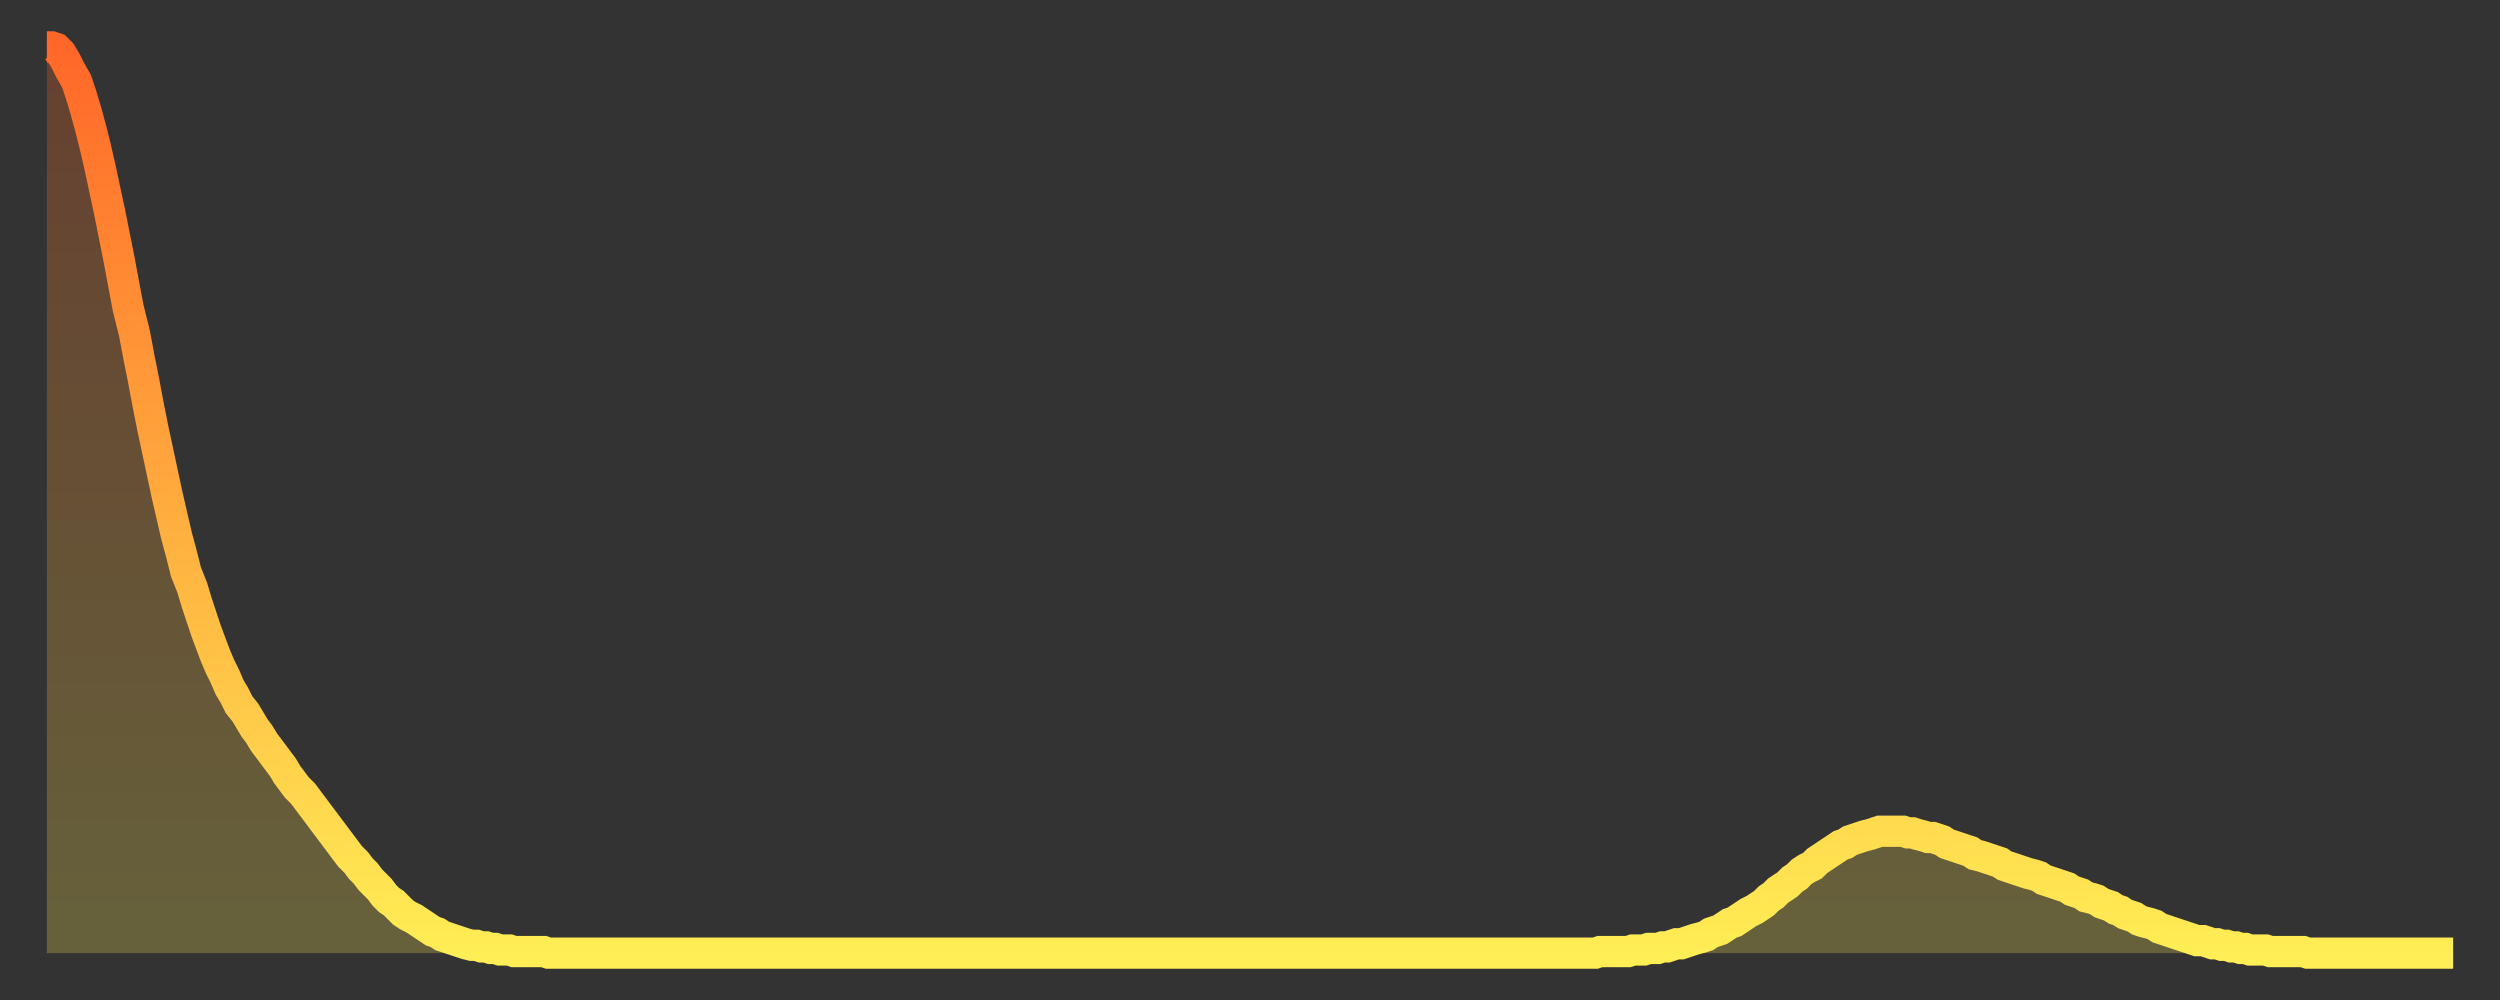
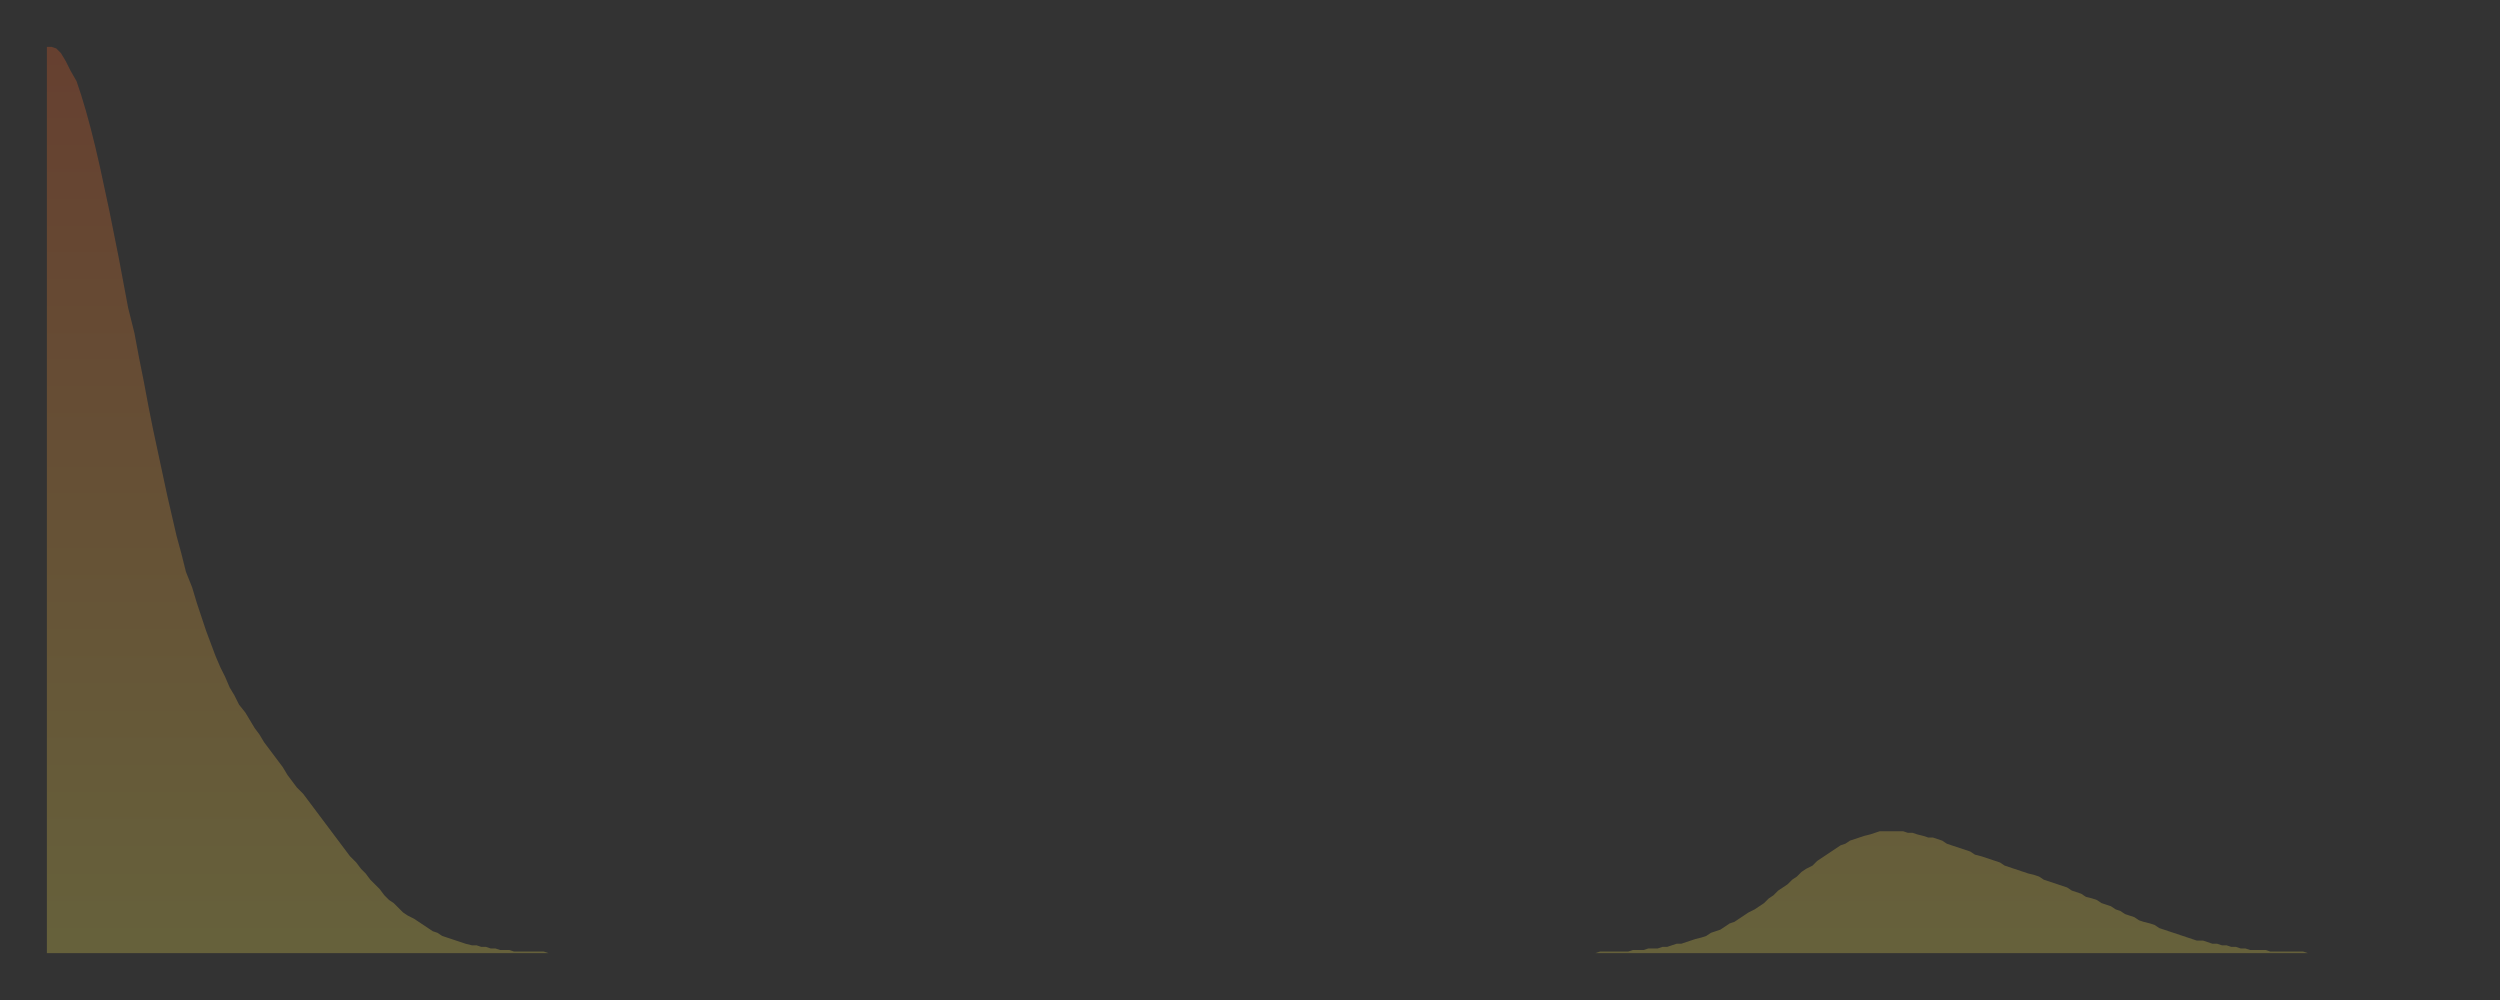
<svg xmlns="http://www.w3.org/2000/svg" baseProfile="full" height="64" version="1.1" width="160">
  <rect width="100%" height="100%" fill="#333333" stroke="none" />
  <defs>
    <linearGradient id="id1435050" x1="0" x2="0" y1="0" y2="1">
      <stop offset="0%" stop-color="#ff6728" />
      <stop offset="50%" stop-color="#ffab3e" />
      <stop offset="100%" stop-color="#ffee55" />
    </linearGradient>
  </defs>
  <g transform="translate(3,3)">
    <g>
-       <path d="M 0.0 0.0 0.3 0.0 0.6 0.1 0.9 0.4 1.2 0.9 1.5 1.5 1.9 2.2 2.2 3.1 2.5 4.1 2.8 5.2 3.1 6.4 3.4 7.7 3.7 9.1 4.0 10.5 4.3 12.0 4.6 13.5 4.9 15.1 5.2 16.7 5.6 18.3 5.9 19.9 6.2 21.4 6.5 23.0 6.8 24.5 7.1 25.9 7.4 27.3 7.7 28.7 8.0 30.0 8.3 31.3 8.6 32.4 8.9 33.6 9.3 34.6 9.6 35.6 9.9 36.5 10.2 37.4 10.5 38.2 10.8 39.0 11.1 39.7 11.4 40.3 11.7 41.0 12.0 41.5 12.3 42.1 12.7 42.6 13.0 43.1 13.3 43.6 13.6 44.0 13.9 44.5 14.2 44.9 14.5 45.3 14.8 45.7 15.1 46.1 15.4 46.6 15.7 47.0 16.0 47.4 16.4 47.8 16.7 48.2 17.0 48.6 17.3 49.0 17.6 49.4 17.9 49.8 18.2 50.2 18.5 50.6 18.8 51.0 19.1 51.4 19.4 51.8 19.8 52.2 20.1 52.6 20.4 52.9 20.7 53.3 21.0 53.6 21.3 53.9 21.6 54.3 21.9 54.6 22.2 54.8 22.5 55.1 22.8 55.4 23.1 55.6 23.5 55.8 23.8 56.0 24.1 56.2 24.4 56.4 24.7 56.6 25.0 56.7 25.3 56.9 25.6 57.0 25.9 57.1 26.2 57.2 26.5 57.3 26.8 57.4 27.2 57.5 27.5 57.5 27.8 57.6 28.1 57.6 28.4 57.7 28.7 57.7 29.0 57.8 29.3 57.8 29.6 57.8 29.9 57.9 30.2 57.9 30.6 57.9 30.9 57.9 31.2 57.9 31.5 57.9 31.8 57.9 32.1 58.0 32.4 58.0 32.7 58.0 33.0 58.0 33.3 58.0 33.6 58.0 33.9 58.0 34.3 58.0 34.6 58.0 34.9 58.0 35.2 58.0 35.5 58.0 35.8 58.0 36.1 58.0 36.4 58.0 36.7 58.0 37.0 58.0 37.3 58.0 37.7 58.0 38.0 58.0 38.3 58.0 38.6 58.0 38.9 58.0 39.2 58.0 39.5 58.0 39.8 58.0 40.1 58.0 40.4 58.0 40.7 58.0 41.0 58.0 41.4 58.0 41.7 58.0 42.0 58.0 42.3 58.0 42.6 58.0 42.9 58.0 43.2 58.0 43.5 58.0 43.8 58.0 44.1 58.0 44.4 58.0 44.7 58.0 45.1 58.0 45.4 58.0 45.7 58.0 46.0 58.0 46.3 58.0 46.6 58.0 46.9 58.0 47.2 58.0 47.5 58.0 47.8 58.0 48.1 58.0 48.5 58.0 48.8 58.0 49.1 58.0 49.4 58.0 49.7 58.0 50.0 58.0 50.3 58.0 50.6 58.0 50.9 58.0 51.2 58.0 51.5 58.0 51.8 58.0 52.2 58.0 52.5 58.0 52.8 58.0 53.1 58.0 53.4 58.0 53.7 58.0 54.0 58.0 54.3 58.0 54.6 58.0 54.9 58.0 55.2 58.0 55.6 58.0 55.9 58.0 56.2 58.0 56.5 58.0 56.8 58.0 57.1 58.0 57.4 58.0 57.7 58.0 58.0 58.0 58.3 58.0 58.6 58.0 58.9 58.0 59.3 58.0 59.6 58.0 59.9 58.0 60.2 58.0 60.5 58.0 60.8 58.0 61.1 58.0 61.4 58.0 61.7 58.0 62.0 58.0 62.3 58.0 62.6 58.0 63.0 58.0 63.3 58.0 63.6 58.0 63.9 58.0 64.2 58.0 64.5 58.0 64.8 58.0 65.1 58.0 65.4 58.0 65.7 58.0 66.0 58.0 66.4 58.0 66.7 58.0 67.0 58.0 67.3 58.0 67.6 58.0 67.9 58.0 68.2 58.0 68.5 58.0 68.8 58.0 69.1 58.0 69.4 58.0 69.7 58.0 70.1 58.0 70.4 58.0 70.7 58.0 71.0 58.0 71.3 58.0 71.6 58.0 71.9 58.0 72.2 58.0 72.5 58.0 72.8 58.0 73.1 58.0 73.5 58.0 73.8 58.0 74.1 58.0 74.4 58.0 74.7 58.0 75.0 58.0 75.3 58.0 75.6 58.0 75.9 58.0 76.2 58.0 76.5 58.0 76.8 58.0 77.2 58.0 77.5 58.0 77.8 58.0 78.1 58.0 78.4 58.0 78.7 58.0 79.0 58.0 79.3 58.0 79.6 58.0 79.9 58.0 80.2 58.0 80.5 58.0 80.9 58.0 81.2 58.0 81.5 58.0 81.8 58.0 82.1 58.0 82.4 58.0 82.7 58.0 83.0 58.0 83.3 58.0 83.6 58.0 83.9 58.0 84.3 58.0 84.6 58.0 84.9 58.0 85.2 58.0 85.5 58.0 85.8 58.0 86.1 58.0 86.4 58.0 86.7 58.0 87.0 58.0 87.3 58.0 87.6 58.0 88.0 58.0 88.3 58.0 88.6 58.0 88.9 58.0 89.2 58.0 89.5 58.0 89.8 58.0 90.1 58.0 90.4 58.0 90.7 58.0 91.0 58.0 91.4 58.0 91.7 58.0 92.0 58.0 92.3 58.0 92.6 58.0 92.9 58.0 93.2 58.0 93.5 58.0 93.8 58.0 94.1 58.0 94.4 58.0 94.7 58.0 95.1 58.0 95.4 58.0 95.7 58.0 96.0 58.0 96.3 58.0 96.6 58.0 96.9 58.0 97.2 58.0 97.5 58.0 97.8 58.0 98.1 58.0 98.4 58.0 98.8 58.0 99.1 58.0 99.4 57.9 99.7 57.9 100.0 57.9 100.3 57.9 100.6 57.9 100.9 57.9 101.2 57.9 101.5 57.8 101.8 57.8 102.2 57.8 102.5 57.7 102.8 57.7 103.1 57.7 103.4 57.6 103.7 57.6 104.0 57.5 104.3 57.4 104.6 57.4 104.9 57.3 105.2 57.2 105.5 57.1 105.9 57.0 106.2 56.9 106.5 56.7 106.8 56.6 107.1 56.5 107.4 56.3 107.7 56.1 108.0 56.0 108.3 55.8 108.6 55.6 108.9 55.4 109.3 55.2 109.6 55.0 109.9 54.8 110.2 54.5 110.5 54.3 110.8 54.0 111.1 53.8 111.4 53.6 111.7 53.3 112.0 53.1 112.3 52.8 112.6 52.6 113.0 52.4 113.3 52.1 113.6 51.9 113.9 51.7 114.2 51.5 114.5 51.3 114.8 51.1 115.1 51.0 115.4 50.8 115.7 50.7 116.0 50.6 116.3 50.5 116.7 50.4 117.0 50.3 117.3 50.2 117.6 50.2 117.9 50.2 118.2 50.2 118.5 50.2 118.8 50.2 119.1 50.3 119.4 50.3 119.7 50.4 120.1 50.5 120.4 50.6 120.7 50.6 121.0 50.7 121.3 50.8 121.6 51.0 121.9 51.1 122.2 51.2 122.5 51.3 122.8 51.4 123.1 51.5 123.4 51.7 123.8 51.8 124.1 51.9 124.4 52.0 124.7 52.1 125.0 52.2 125.3 52.4 125.6 52.5 125.9 52.6 126.2 52.7 126.5 52.8 126.8 52.9 127.2 53.0 127.5 53.1 127.8 53.3 128.1 53.4 128.4 53.5 128.7 53.6 129.0 53.7 129.3 53.8 129.6 54.0 129.9 54.1 130.2 54.2 130.5 54.4 130.9 54.5 131.2 54.6 131.5 54.8 131.8 54.9 132.1 55.0 132.4 55.2 132.7 55.3 133.0 55.5 133.3 55.6 133.6 55.7 133.9 55.9 134.2 56.0 134.6 56.1 134.9 56.2 135.2 56.4 135.5 56.5 135.8 56.6 136.1 56.7 136.4 56.8 136.7 56.9 137.0 57.0 137.3 57.1 137.6 57.2 138.0 57.2 138.3 57.3 138.6 57.4 138.9 57.4 139.2 57.5 139.5 57.5 139.8 57.6 140.1 57.6 140.4 57.7 140.7 57.7 141.0 57.8 141.3 57.8 141.7 57.8 142.0 57.8 142.3 57.9 142.6 57.9 142.9 57.9 143.2 57.9 143.5 57.9 143.8 57.9 144.1 57.9 144.4 57.9 144.7 58.0 145.1 58.0 145.4 58.0 145.7 58.0 146.0 58.0 146.3 58.0 146.6 58.0 146.9 58.0 147.2 58.0 147.5 58.0 147.8 58.0 148.1 58.0 148.4 58.0 148.8 58.0 149.1 58.0 149.4 58.0 149.7 58.0 150.0 58.0 150.3 58.0 150.6 58.0 150.9 58.0 151.2 58.0 151.5 58.0 151.8 58.0 152.1 58.0 152.5 58.0 152.8 58.0 153.1 58.0 153.4 58.0 153.7 58.0 154.0 58.0" fill="none" id="graph-curve" opacity="1" stroke="url(#id1435050)" stroke-width="2" />
      <path d="M 0 58 L 0.0 0.0 0.3 0.0 0.6 0.1 0.9 0.4 1.2 0.9 1.5 1.5 1.9 2.2 2.2 3.1 2.5 4.1 2.8 5.2 3.1 6.4 3.4 7.7 3.7 9.1 4.0 10.5 4.3 12.0 4.6 13.5 4.9 15.1 5.2 16.7 5.6 18.3 5.9 19.9 6.2 21.4 6.5 23.0 6.8 24.5 7.1 25.9 7.4 27.3 7.7 28.7 8.0 30.0 8.3 31.3 8.6 32.4 8.9 33.6 9.3 34.6 9.6 35.6 9.9 36.5 10.2 37.4 10.5 38.2 10.8 39.0 11.1 39.7 11.4 40.3 11.7 41.0 12.0 41.5 12.3 42.1 12.7 42.6 13.0 43.1 13.3 43.6 13.6 44.0 13.9 44.5 14.2 44.9 14.5 45.3 14.8 45.7 15.1 46.1 15.4 46.6 15.7 47.0 16.0 47.4 16.4 47.8 16.7 48.2 17.0 48.6 17.3 49.0 17.6 49.4 17.9 49.8 18.2 50.2 18.5 50.6 18.8 51.0 19.1 51.4 19.4 51.8 19.8 52.2 20.1 52.6 20.4 52.9 20.7 53.3 21.0 53.6 21.3 53.9 21.6 54.3 21.9 54.6 22.2 54.8 22.5 55.1 22.8 55.4 23.1 55.6 23.5 55.8 23.8 56.0 24.1 56.2 24.4 56.4 24.7 56.6 25.0 56.7 25.3 56.9 25.6 57.0 25.9 57.1 26.2 57.2 26.5 57.3 26.8 57.4 27.2 57.5 27.5 57.5 27.8 57.6 28.1 57.6 28.4 57.7 28.7 57.7 29.0 57.8 29.3 57.8 29.6 57.8 29.9 57.9 30.2 57.9 30.6 57.9 30.9 57.9 31.2 57.9 31.5 57.9 31.8 57.9 32.1 58.0 32.4 58.0 32.7 58.0 33.0 58.0 33.3 58.0 33.6 58.0 33.9 58.0 34.3 58.0 34.6 58.0 34.9 58.0 35.2 58.0 35.5 58.0 35.8 58.0 36.1 58.0 36.4 58.0 36.7 58.0 37.0 58.0 37.3 58.0 37.7 58.0 38.0 58.0 38.3 58.0 38.6 58.0 38.9 58.0 39.2 58.0 39.5 58.0 39.8 58.0 40.1 58.0 40.4 58.0 40.7 58.0 41.0 58.0 41.4 58.0 41.7 58.0 42.0 58.0 42.3 58.0 42.6 58.0 42.9 58.0 43.2 58.0 43.5 58.0 43.8 58.0 44.1 58.0 44.4 58.0 44.7 58.0 45.1 58.0 45.4 58.0 45.7 58.0 46.0 58.0 46.3 58.0 46.6 58.0 46.9 58.0 47.2 58.0 47.5 58.0 47.8 58.0 48.1 58.0 48.5 58.0 48.8 58.0 49.1 58.0 49.4 58.0 49.7 58.0 50.0 58.0 50.3 58.0 50.6 58.0 50.9 58.0 51.2 58.0 51.5 58.0 51.8 58.0 52.2 58.0 52.5 58.0 52.8 58.0 53.1 58.0 53.4 58.0 53.7 58.0 54.0 58.0 54.3 58.0 54.6 58.0 54.9 58.0 55.2 58.0 55.6 58.0 55.9 58.0 56.2 58.0 56.5 58.0 56.8 58.0 57.1 58.0 57.4 58.0 57.7 58.0 58.0 58.0 58.3 58.0 58.6 58.0 58.9 58.0 59.3 58.0 59.6 58.0 59.9 58.0 60.2 58.0 60.5 58.0 60.8 58.0 61.1 58.0 61.4 58.0 61.7 58.0 62.0 58.0 62.3 58.0 62.6 58.0 63.0 58.0 63.3 58.0 63.6 58.0 63.9 58.0 64.2 58.0 64.5 58.0 64.8 58.0 65.1 58.0 65.4 58.0 65.7 58.0 66.0 58.0 66.4 58.0 66.7 58.0 67.0 58.0 67.3 58.0 67.6 58.0 67.9 58.0 68.2 58.0 68.5 58.0 68.8 58.0 69.1 58.0 69.4 58.0 69.7 58.0 70.1 58.0 70.4 58.0 70.7 58.0 71.0 58.0 71.3 58.0 71.6 58.0 71.9 58.0 72.2 58.0 72.5 58.0 72.8 58.0 73.1 58.0 73.5 58.0 73.8 58.0 74.1 58.0 74.4 58.0 74.7 58.0 75.0 58.0 75.3 58.0 75.6 58.0 75.9 58.0 76.2 58.0 76.5 58.0 76.8 58.0 77.2 58.0 77.5 58.0 77.8 58.0 78.1 58.0 78.4 58.0 78.7 58.0 79.0 58.0 79.3 58.0 79.6 58.0 79.9 58.0 80.2 58.0 80.5 58.0 80.9 58.0 81.2 58.0 81.5 58.0 81.8 58.0 82.1 58.0 82.4 58.0 82.7 58.0 83.0 58.0 83.3 58.0 83.6 58.0 83.9 58.0 84.3 58.0 84.6 58.0 84.9 58.0 85.2 58.0 85.5 58.0 85.8 58.0 86.1 58.0 86.4 58.0 86.7 58.0 87.0 58.0 87.3 58.0 87.6 58.0 88.0 58.0 88.3 58.0 88.6 58.0 88.9 58.0 89.2 58.0 89.5 58.0 89.8 58.0 90.1 58.0 90.4 58.0 90.7 58.0 91.0 58.0 91.4 58.0 91.7 58.0 92.0 58.0 92.3 58.0 92.6 58.0 92.9 58.0 93.2 58.0 93.5 58.0 93.8 58.0 94.1 58.0 94.4 58.0 94.7 58.0 95.1 58.0 95.4 58.0 95.7 58.0 96.0 58.0 96.3 58.0 96.6 58.0 96.9 58.0 97.2 58.0 97.5 58.0 97.8 58.0 98.1 58.0 98.4 58.0 98.8 58.0 99.1 58.0 99.4 57.9 99.7 57.9 100.0 57.9 100.3 57.9 100.6 57.9 100.9 57.9 101.2 57.9 101.5 57.8 101.8 57.8 102.2 57.8 102.5 57.7 102.8 57.7 103.1 57.7 103.4 57.6 103.7 57.6 104.0 57.5 104.3 57.4 104.6 57.4 104.9 57.3 105.2 57.2 105.5 57.1 105.9 57.0 106.2 56.9 106.5 56.7 106.8 56.6 107.1 56.5 107.4 56.3 107.7 56.1 108.0 56.0 108.3 55.8 108.6 55.6 108.9 55.4 109.3 55.2 109.6 55.0 109.9 54.8 110.2 54.5 110.5 54.3 110.8 54.0 111.1 53.8 111.4 53.6 111.7 53.3 112.0 53.1 112.3 52.8 112.6 52.6 113.0 52.4 113.3 52.1 113.6 51.9 113.9 51.7 114.2 51.5 114.5 51.3 114.8 51.1 115.1 51.0 115.4 50.8 115.7 50.7 116.0 50.6 116.3 50.5 116.7 50.4 117.0 50.3 117.3 50.2 117.6 50.2 117.9 50.2 118.2 50.2 118.5 50.2 118.8 50.2 119.1 50.3 119.4 50.3 119.7 50.4 120.1 50.5 120.4 50.6 120.7 50.6 121.0 50.7 121.3 50.8 121.6 51.0 121.9 51.1 122.2 51.2 122.5 51.3 122.8 51.4 123.1 51.5 123.4 51.7 123.8 51.8 124.1 51.9 124.4 52.0 124.7 52.1 125.0 52.2 125.3 52.4 125.6 52.5 125.9 52.6 126.2 52.7 126.5 52.8 126.8 52.9 127.2 53.0 127.5 53.1 127.8 53.3 128.1 53.4 128.4 53.5 128.7 53.6 129.0 53.7 129.3 53.8 129.6 54.0 129.9 54.1 130.2 54.2 130.5 54.4 130.9 54.5 131.2 54.6 131.5 54.8 131.8 54.9 132.1 55.0 132.4 55.2 132.7 55.3 133.0 55.5 133.3 55.6 133.6 55.7 133.9 55.9 134.2 56.0 134.6 56.1 134.9 56.2 135.2 56.4 135.5 56.5 135.8 56.6 136.1 56.7 136.4 56.8 136.7 56.9 137.0 57.0 137.3 57.1 137.6 57.2 138.0 57.2 138.3 57.3 138.6 57.4 138.9 57.4 139.2 57.5 139.5 57.5 139.8 57.6 140.1 57.6 140.4 57.7 140.7 57.7 141.0 57.8 141.3 57.8 141.7 57.8 142.0 57.8 142.3 57.9 142.6 57.9 142.9 57.9 143.2 57.9 143.5 57.9 143.8 57.9 144.1 57.9 144.4 57.9 144.7 58.0 145.1 58.0 145.4 58.0 145.7 58.0 146.0 58.0 146.3 58.0 146.6 58.0 146.9 58.0 147.2 58.0 147.5 58.0 147.8 58.0 148.1 58.0 148.4 58.0 148.8 58.0 149.1 58.0 149.4 58.0 149.7 58.0 150.0 58.0 150.3 58.0 150.6 58.0 150.9 58.0 151.2 58.0 151.5 58.0 151.8 58.0 152.1 58.0 152.5 58.0 152.8 58.0 153.1 58.0 153.4 58.0 153.7 58.0 154.0 58.0 154 58" fill="url(#id1435050)" fill-opacity=".25" id="graph-shadow" />
    </g>
  </g>
</svg>